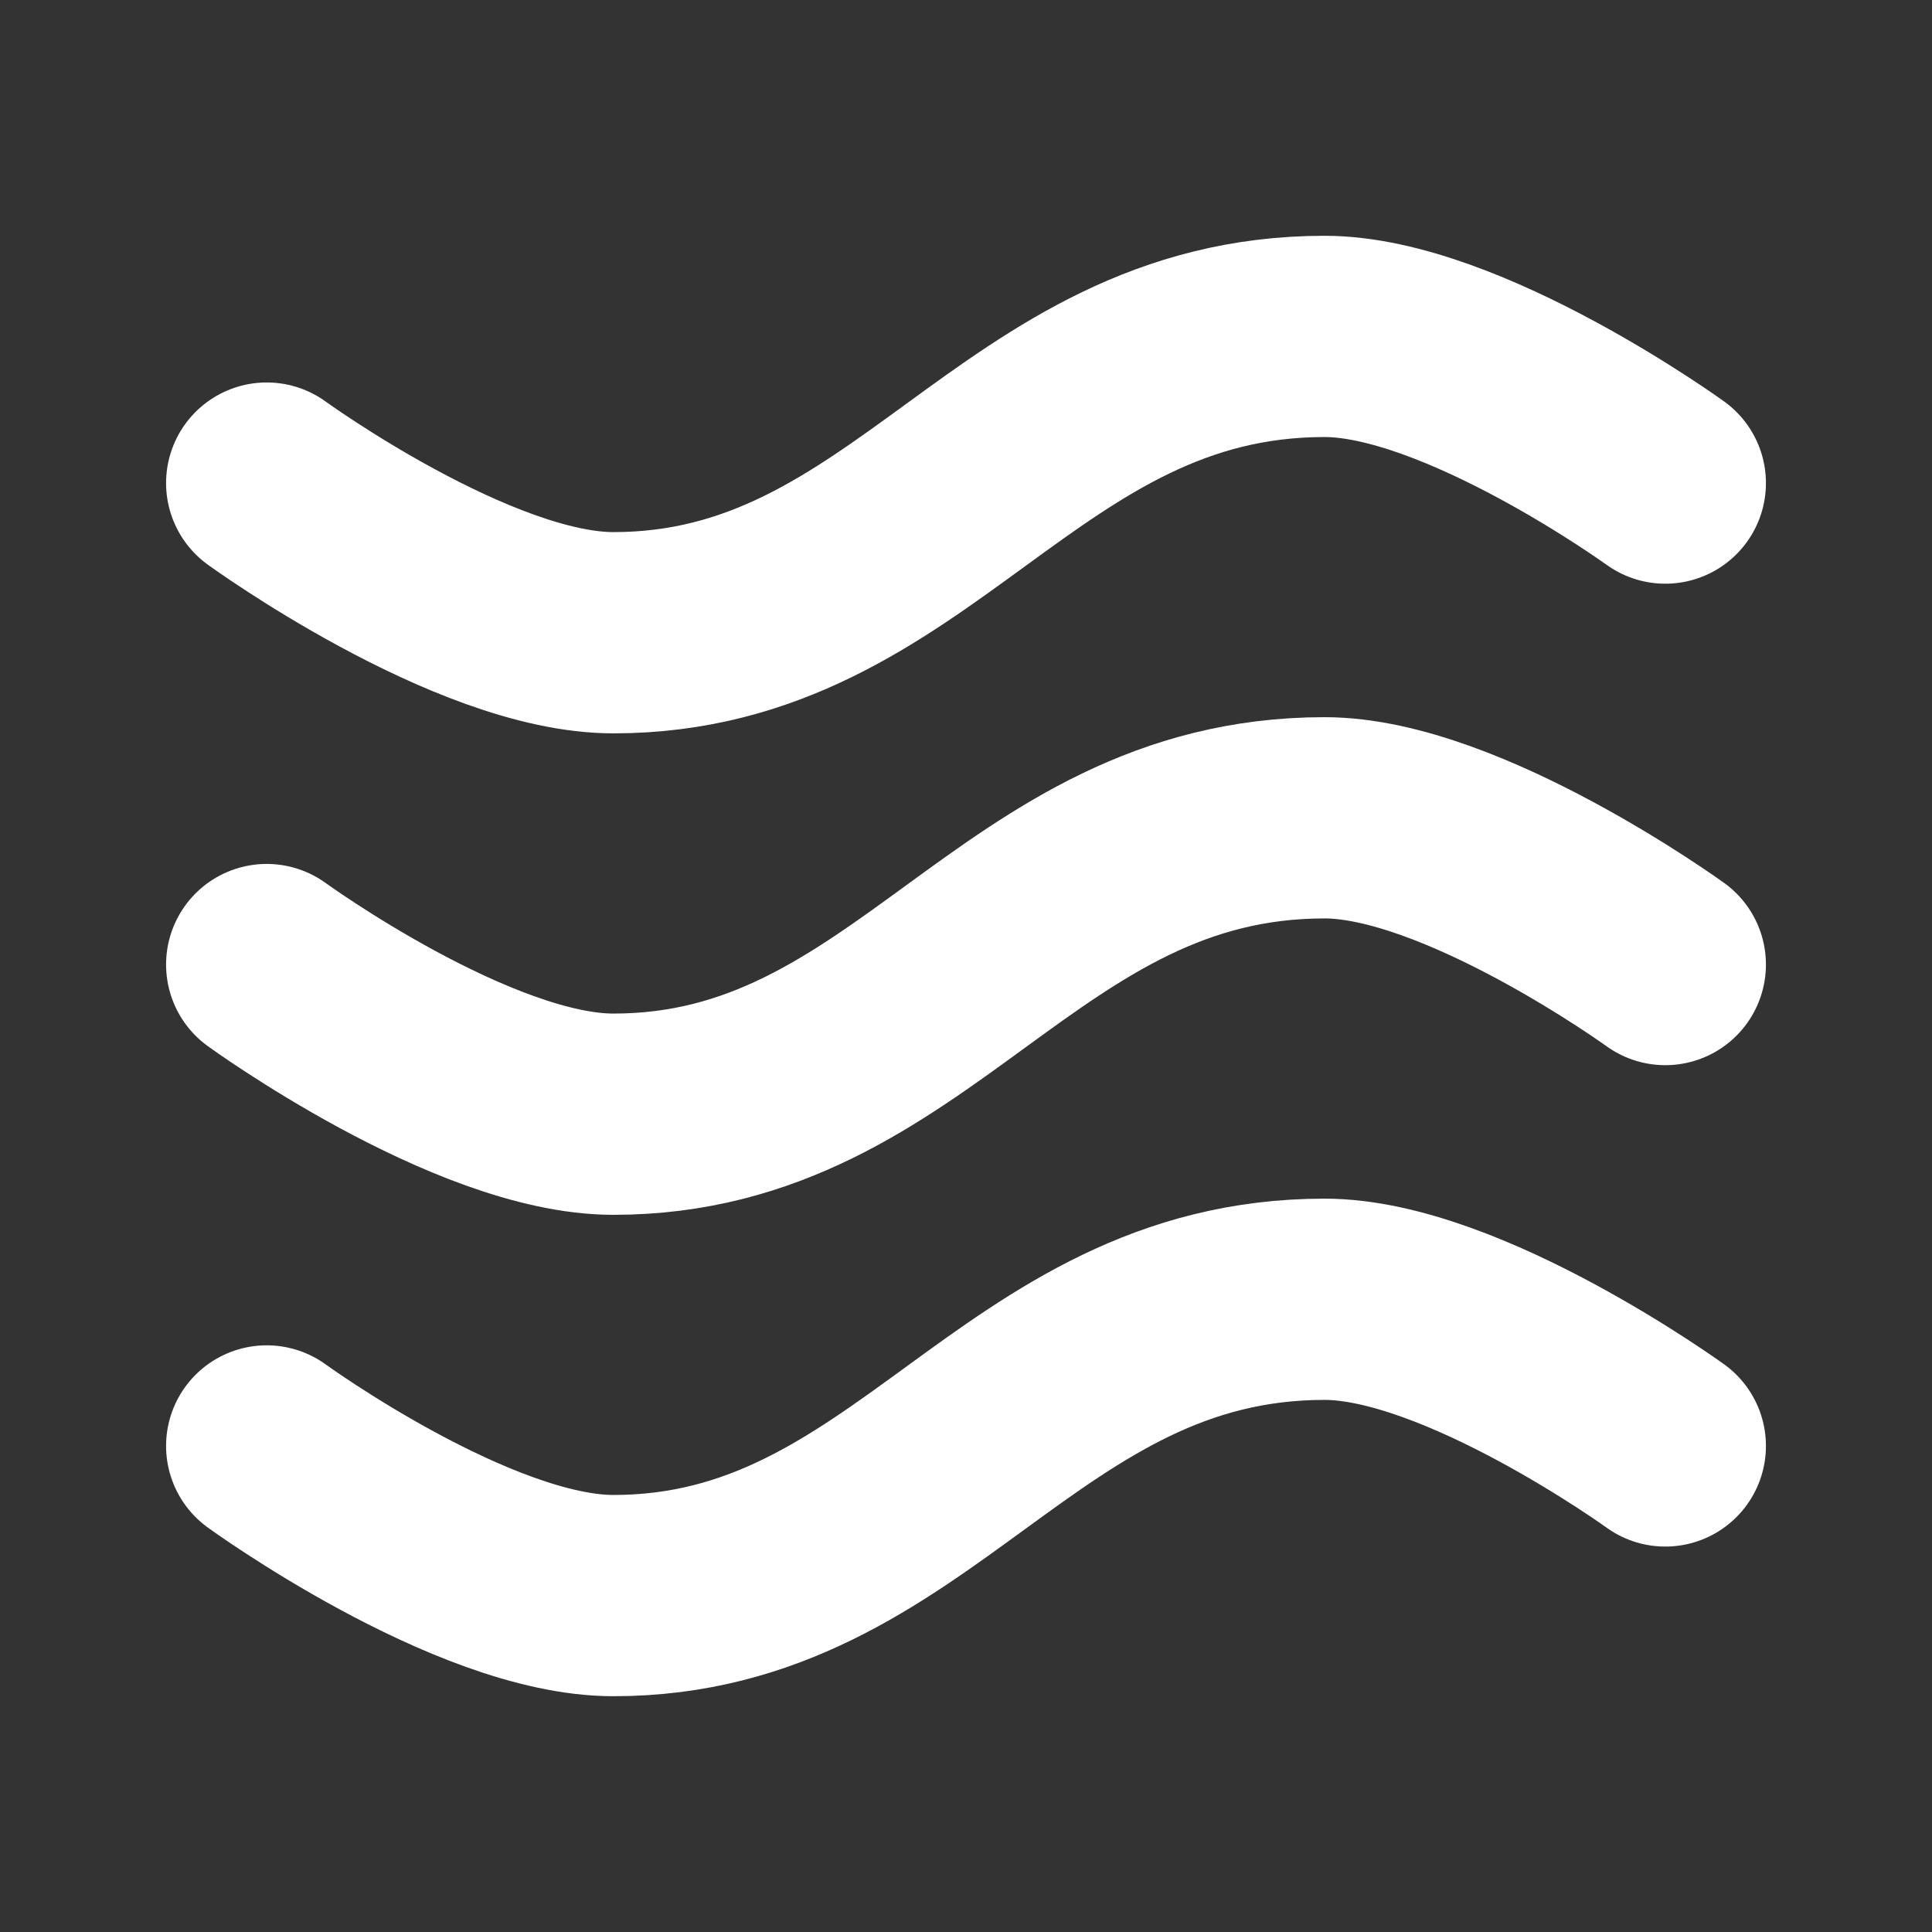
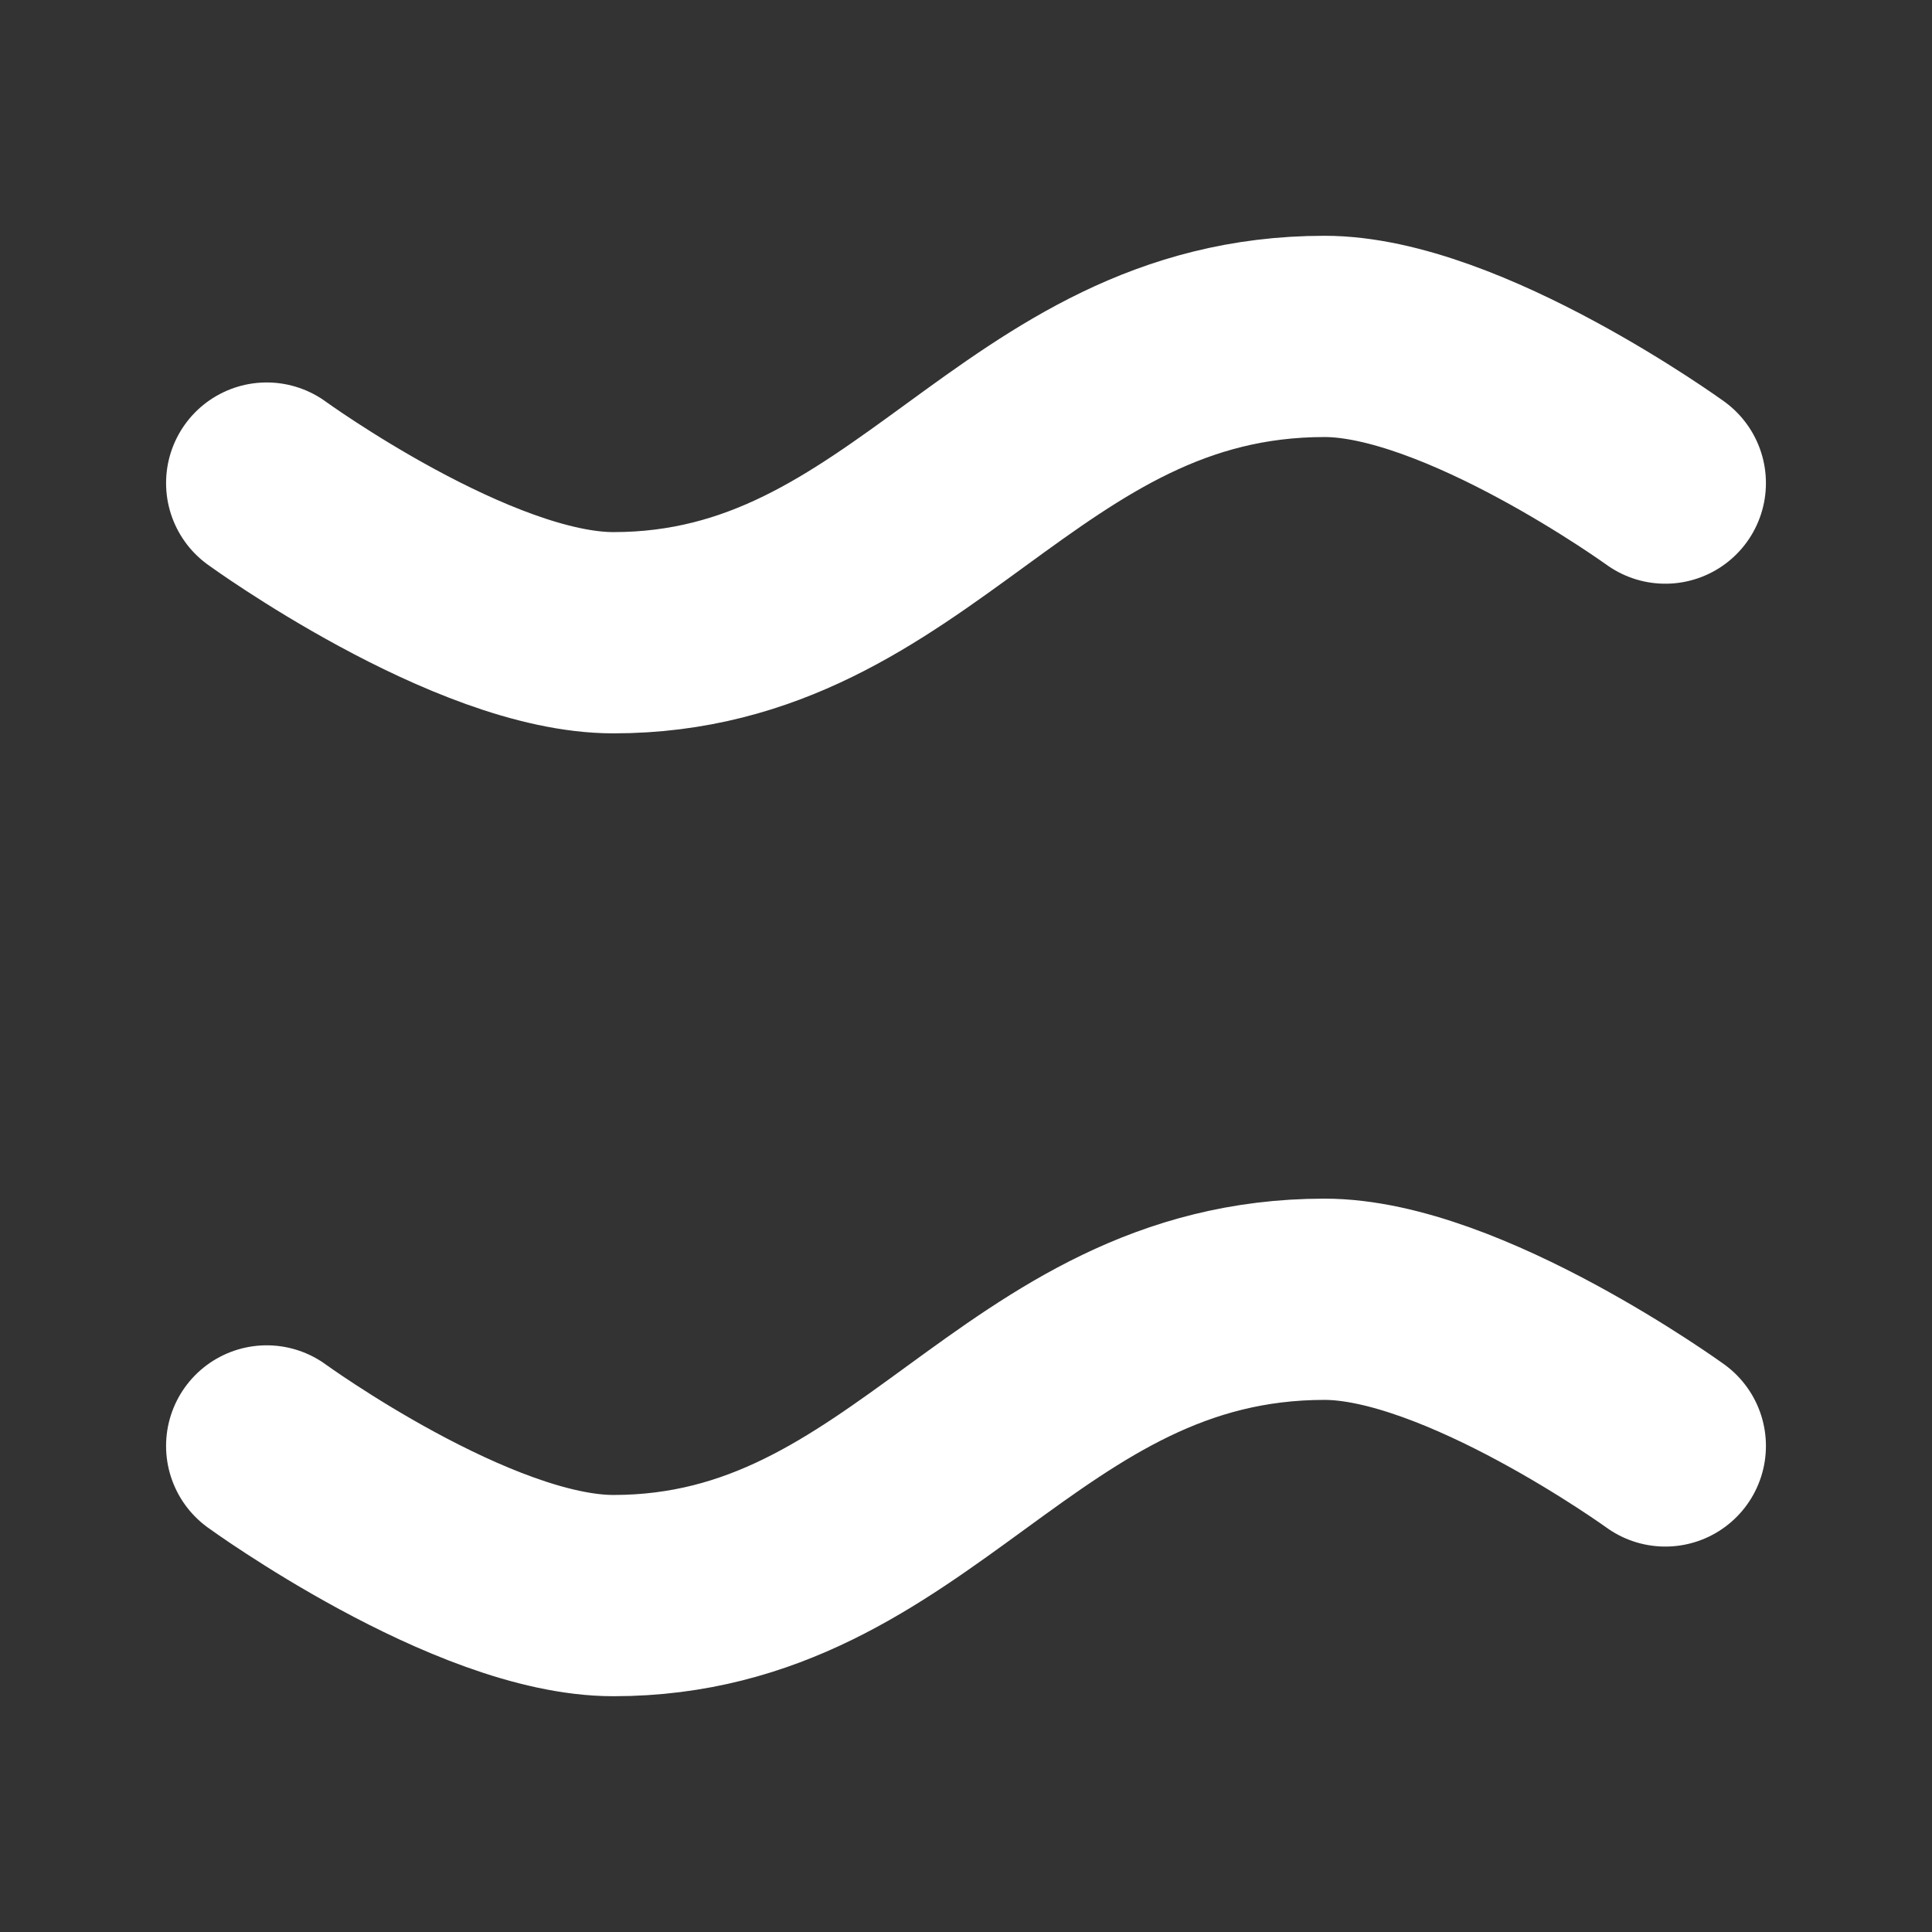
<svg xmlns="http://www.w3.org/2000/svg" width="24" height="24" viewBox="0 0 24 24" fill="none">
  <rect x="0" y="0" width="24" height="24" fill="#333333" stroke="none" />
  <path d="M3.313 6.001C3.313 6.001 5.873 7.86 7.62 7.86C11.356 7.86 12.63 4.179 16.454 4.179C18.166 4.179 20.687 6.001 20.687 6.001" stroke="white" stroke-width="2.5" stroke-linecap="round" />
-   <path d="M3.313 11.982C3.313 11.982 5.873 13.841 7.62 13.841C11.356 13.841 12.63 10.159 16.454 10.159C18.166 10.159 20.687 11.982 20.687 11.982" stroke="white" stroke-width="2.5" stroke-linecap="round" />
  <path d="M3.313 17.962C3.313 17.962 5.873 19.821 7.62 19.821C11.356 19.821 12.63 16.14 16.454 16.14C18.166 16.14 20.687 17.962 20.687 17.962" stroke="white" stroke-width="2.5" stroke-linecap="round" />
</svg>